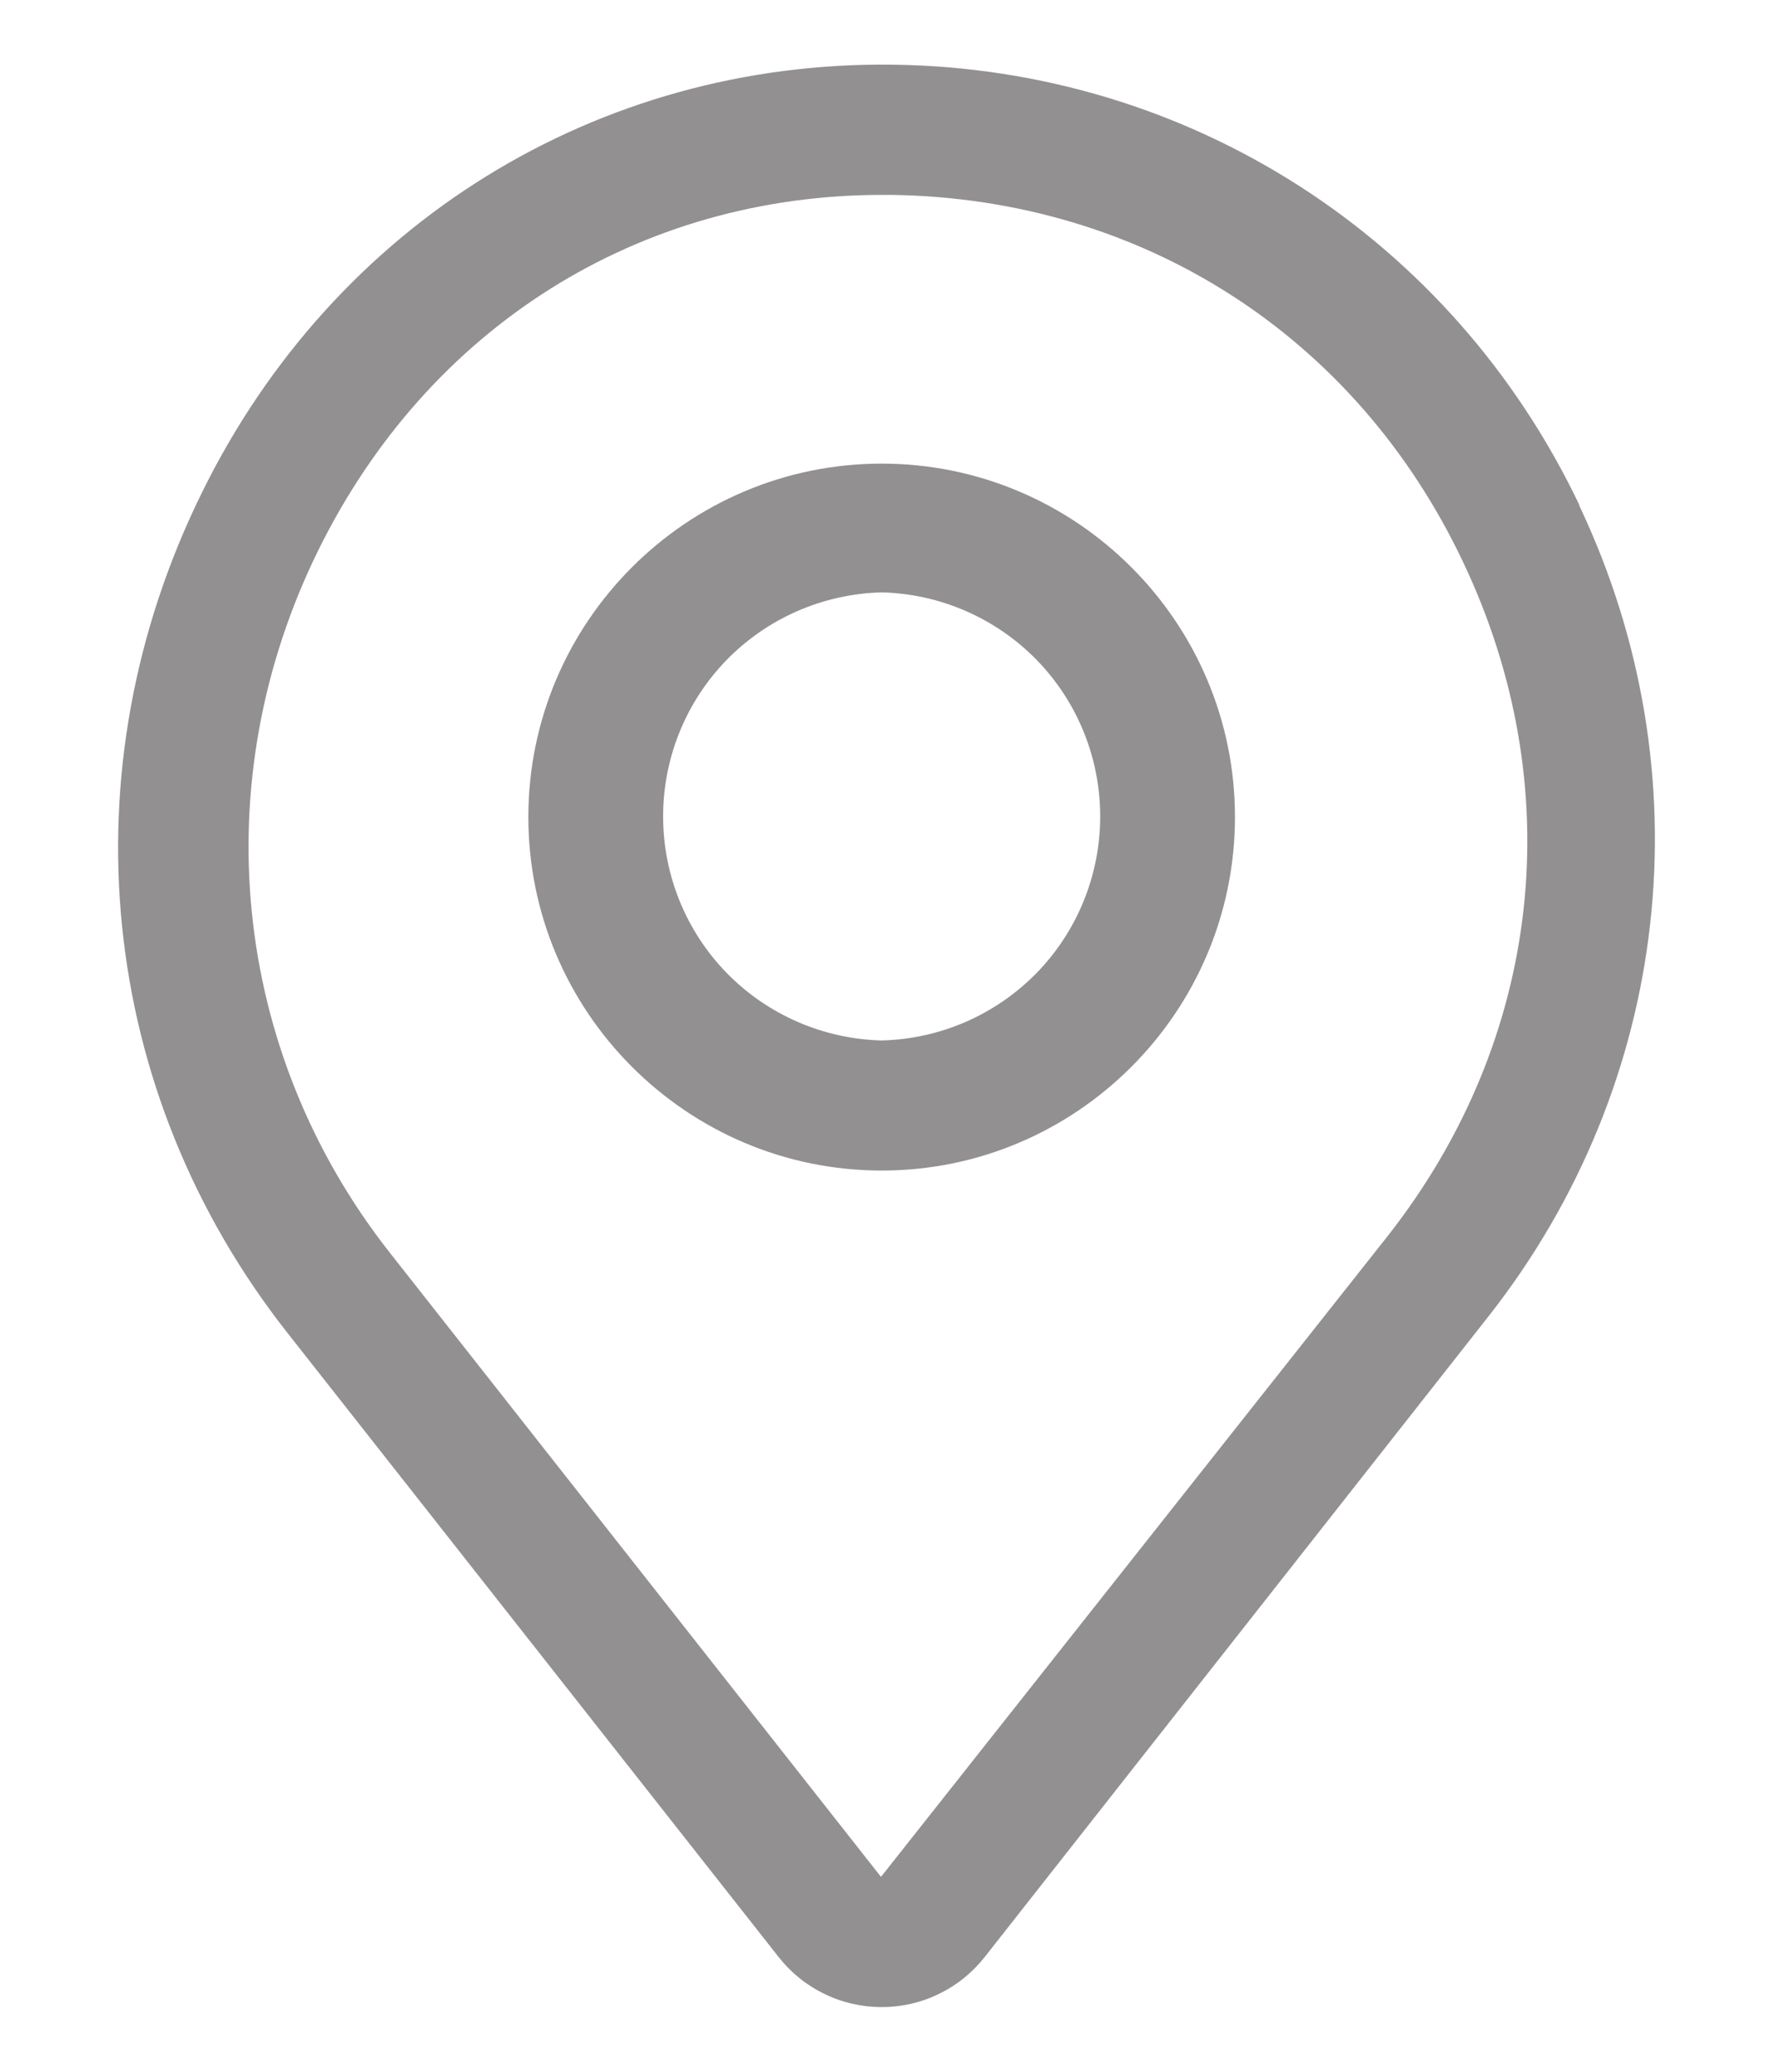
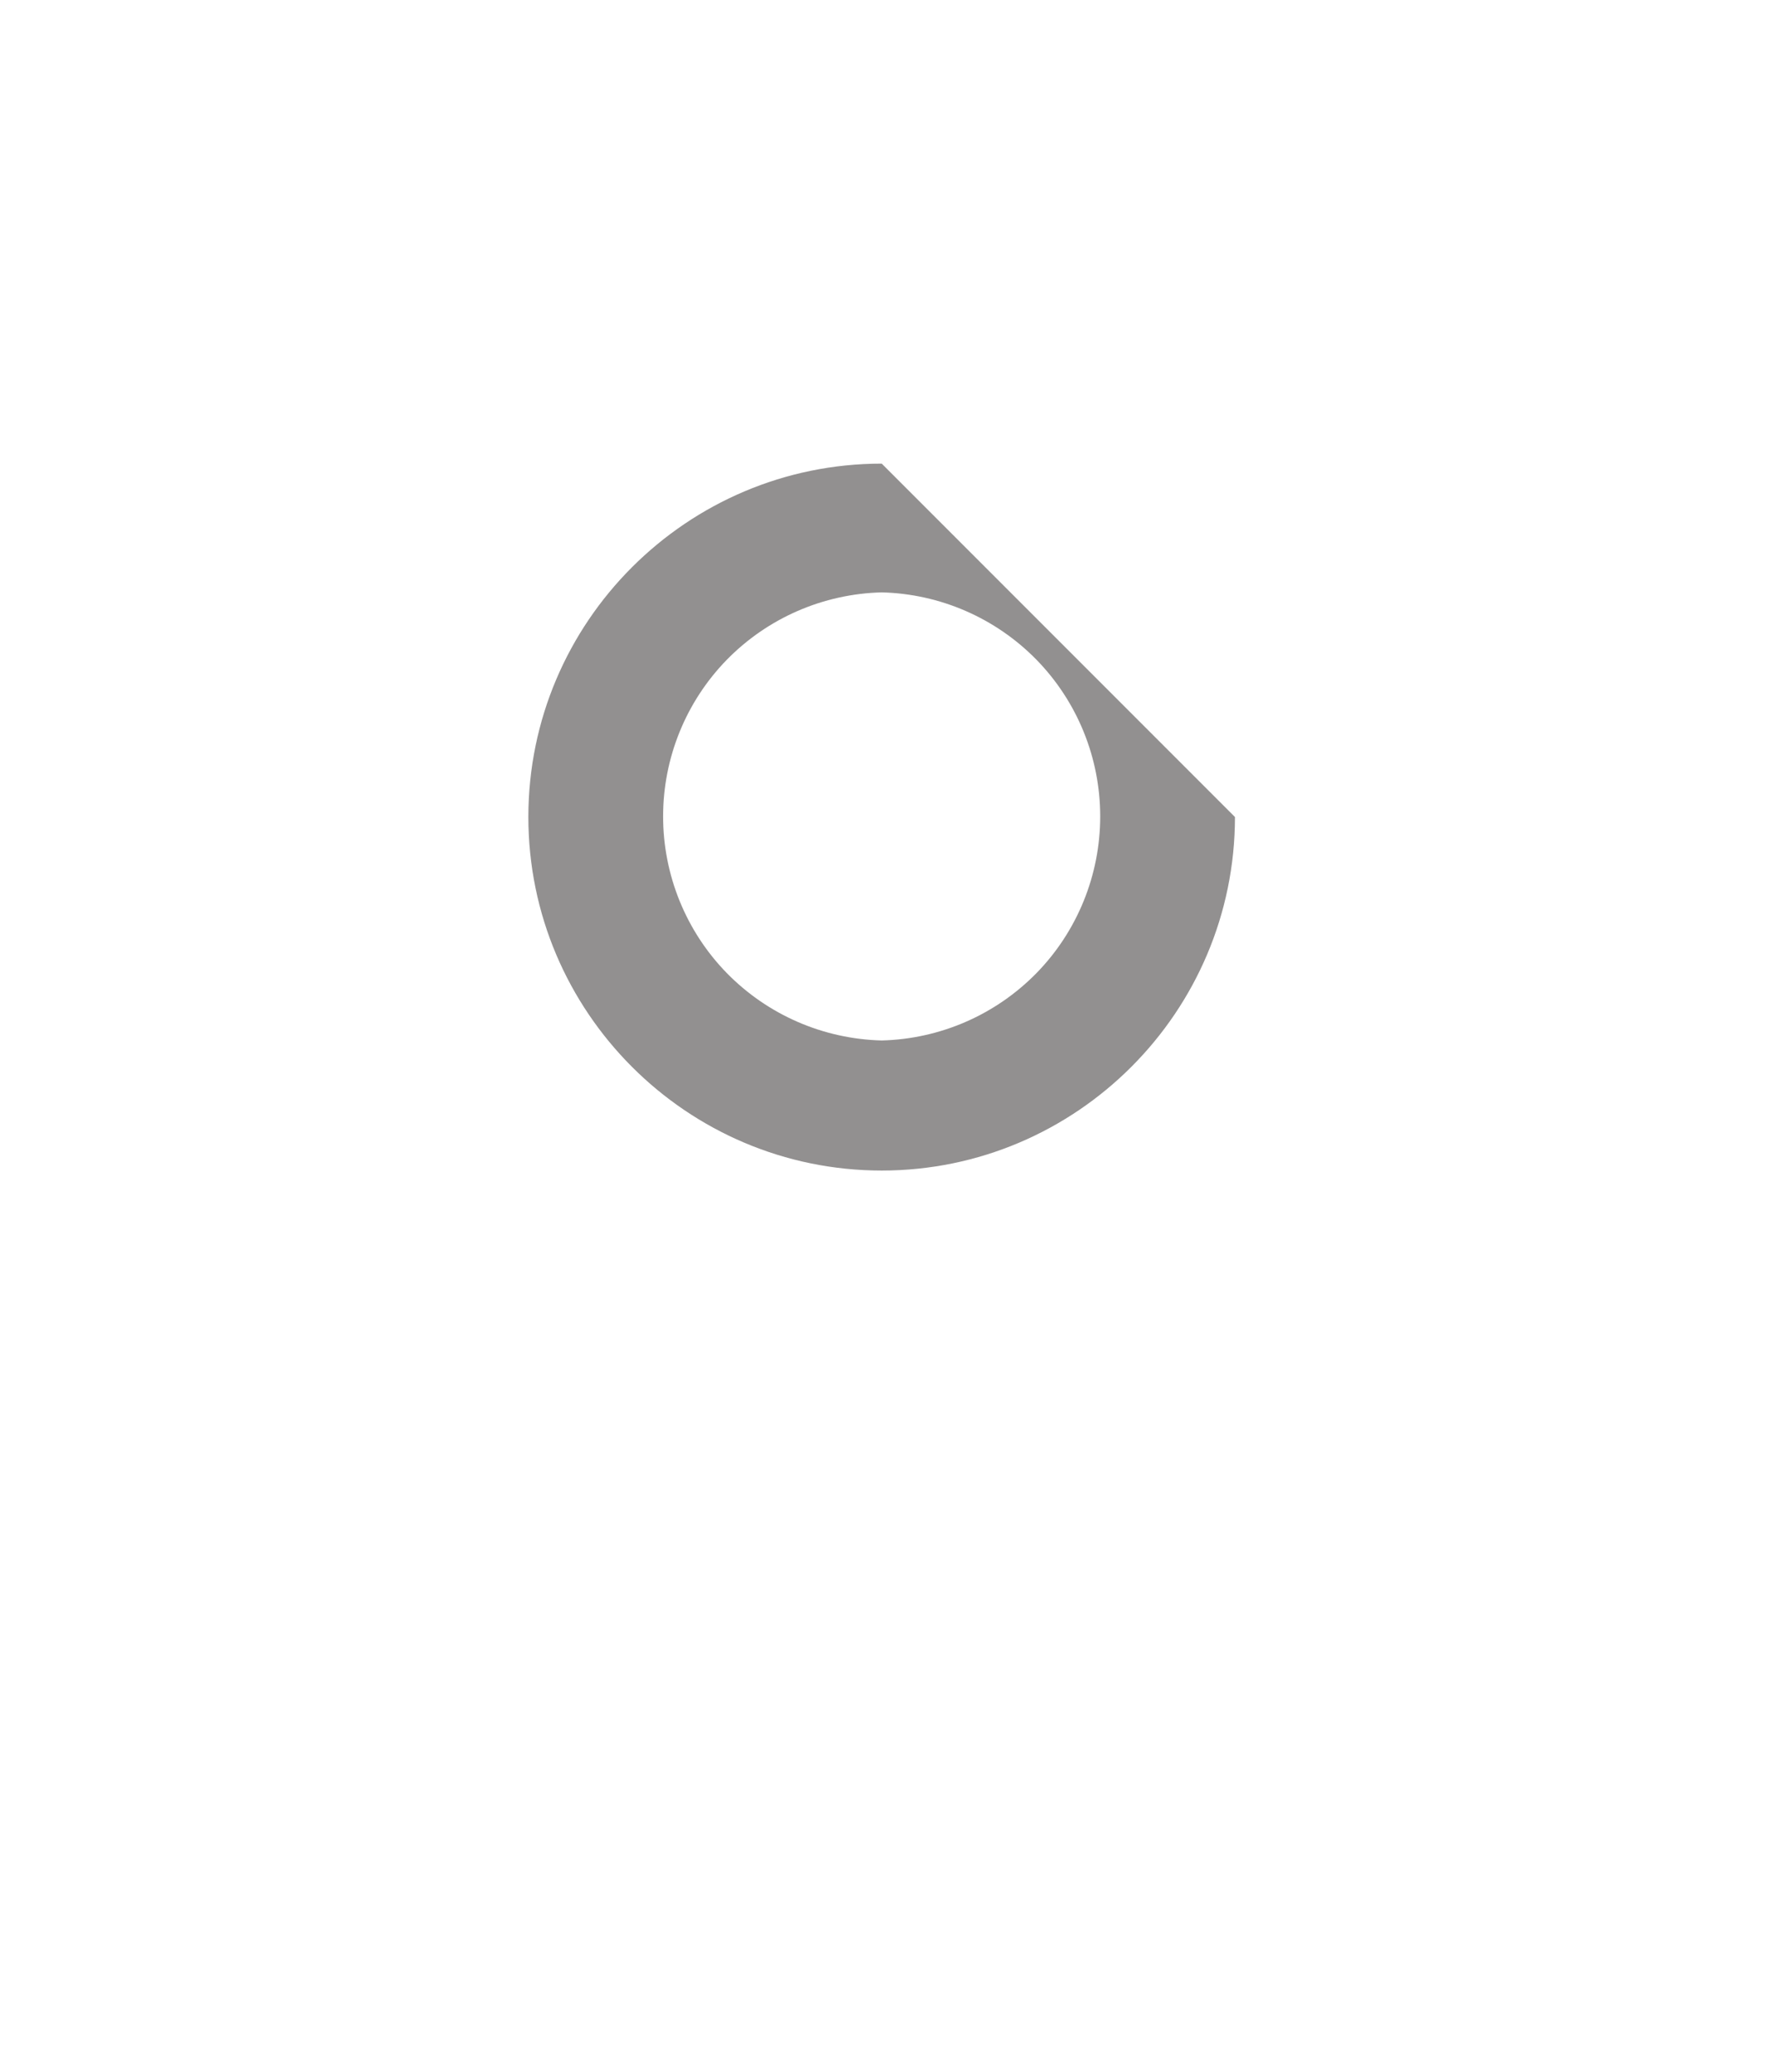
<svg xmlns="http://www.w3.org/2000/svg" width="12" height="14" viewBox="0 0 12 14" fill="none">
-   <path d="M10.677 3.412C9.815 1.606 8.039 0.464 6.039 0.437C4.036 0.411 2.259 1.514 1.367 3.325C0.439 5.202 0.658 7.376 1.944 9.008L5.265 13.226C5.348 13.331 5.453 13.416 5.574 13.474C5.694 13.533 5.827 13.563 5.961 13.563C6.094 13.563 6.227 13.533 6.347 13.474C6.468 13.416 6.573 13.331 6.656 13.226L10.064 8.894C11.302 7.319 11.534 5.224 10.677 3.417V3.412ZM9.382 8.352L5.956 12.683L2.636 8.466C1.564 7.105 1.38 5.281 2.154 3.714C2.898 2.209 4.32 1.317 5.965 1.317H6.031C7.719 1.343 9.163 2.266 9.889 3.793C10.616 5.32 10.427 7.022 9.382 8.352Z" fill="#929090" />
-   <path d="M5.961 3.133C4.644 3.133 3.572 4.204 3.572 5.521C3.572 6.838 4.644 7.91 5.961 7.91C7.277 7.91 8.349 6.838 8.349 5.521C8.349 4.204 7.277 3.133 5.961 3.133ZM5.961 7.031C5.565 7.021 5.19 6.858 4.913 6.575C4.637 6.292 4.483 5.912 4.483 5.517C4.483 5.122 4.637 4.742 4.913 4.459C5.19 4.176 5.565 4.013 5.961 4.003C6.356 4.013 6.731 4.176 7.008 4.459C7.284 4.742 7.438 5.122 7.438 5.517C7.438 5.912 7.284 6.292 7.008 6.575C6.731 6.858 6.356 7.021 5.961 7.031Z" fill="#929090" />
+   <path d="M5.961 3.133C4.644 3.133 3.572 4.204 3.572 5.521C3.572 6.838 4.644 7.91 5.961 7.91C7.277 7.91 8.349 6.838 8.349 5.521ZM5.961 7.031C5.565 7.021 5.19 6.858 4.913 6.575C4.637 6.292 4.483 5.912 4.483 5.517C4.483 5.122 4.637 4.742 4.913 4.459C5.19 4.176 5.565 4.013 5.961 4.003C6.356 4.013 6.731 4.176 7.008 4.459C7.284 4.742 7.438 5.122 7.438 5.517C7.438 5.912 7.284 6.292 7.008 6.575C6.731 6.858 6.356 7.021 5.961 7.031Z" fill="#929090" />
</svg>